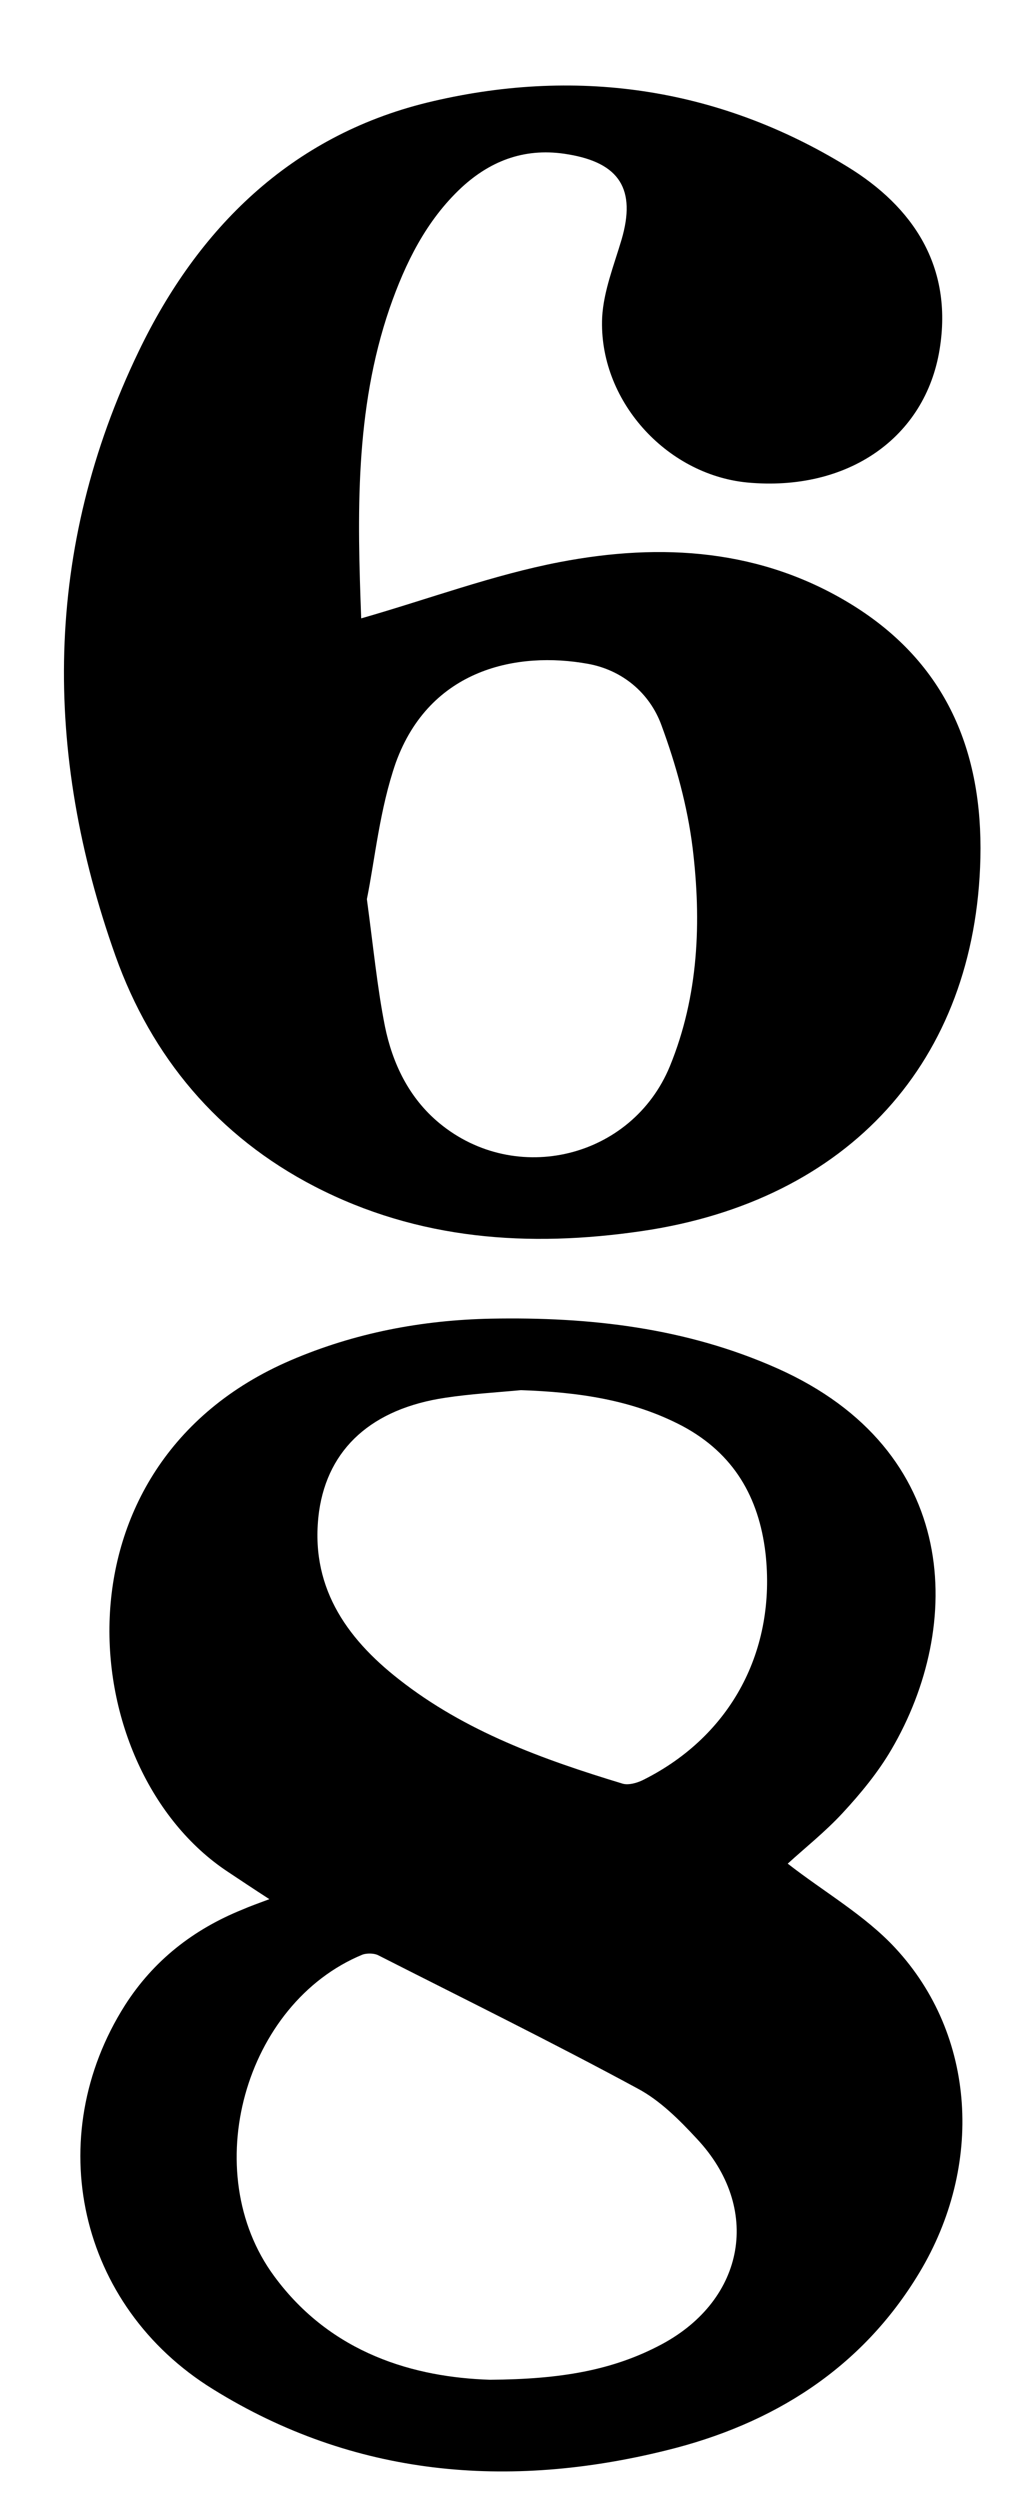
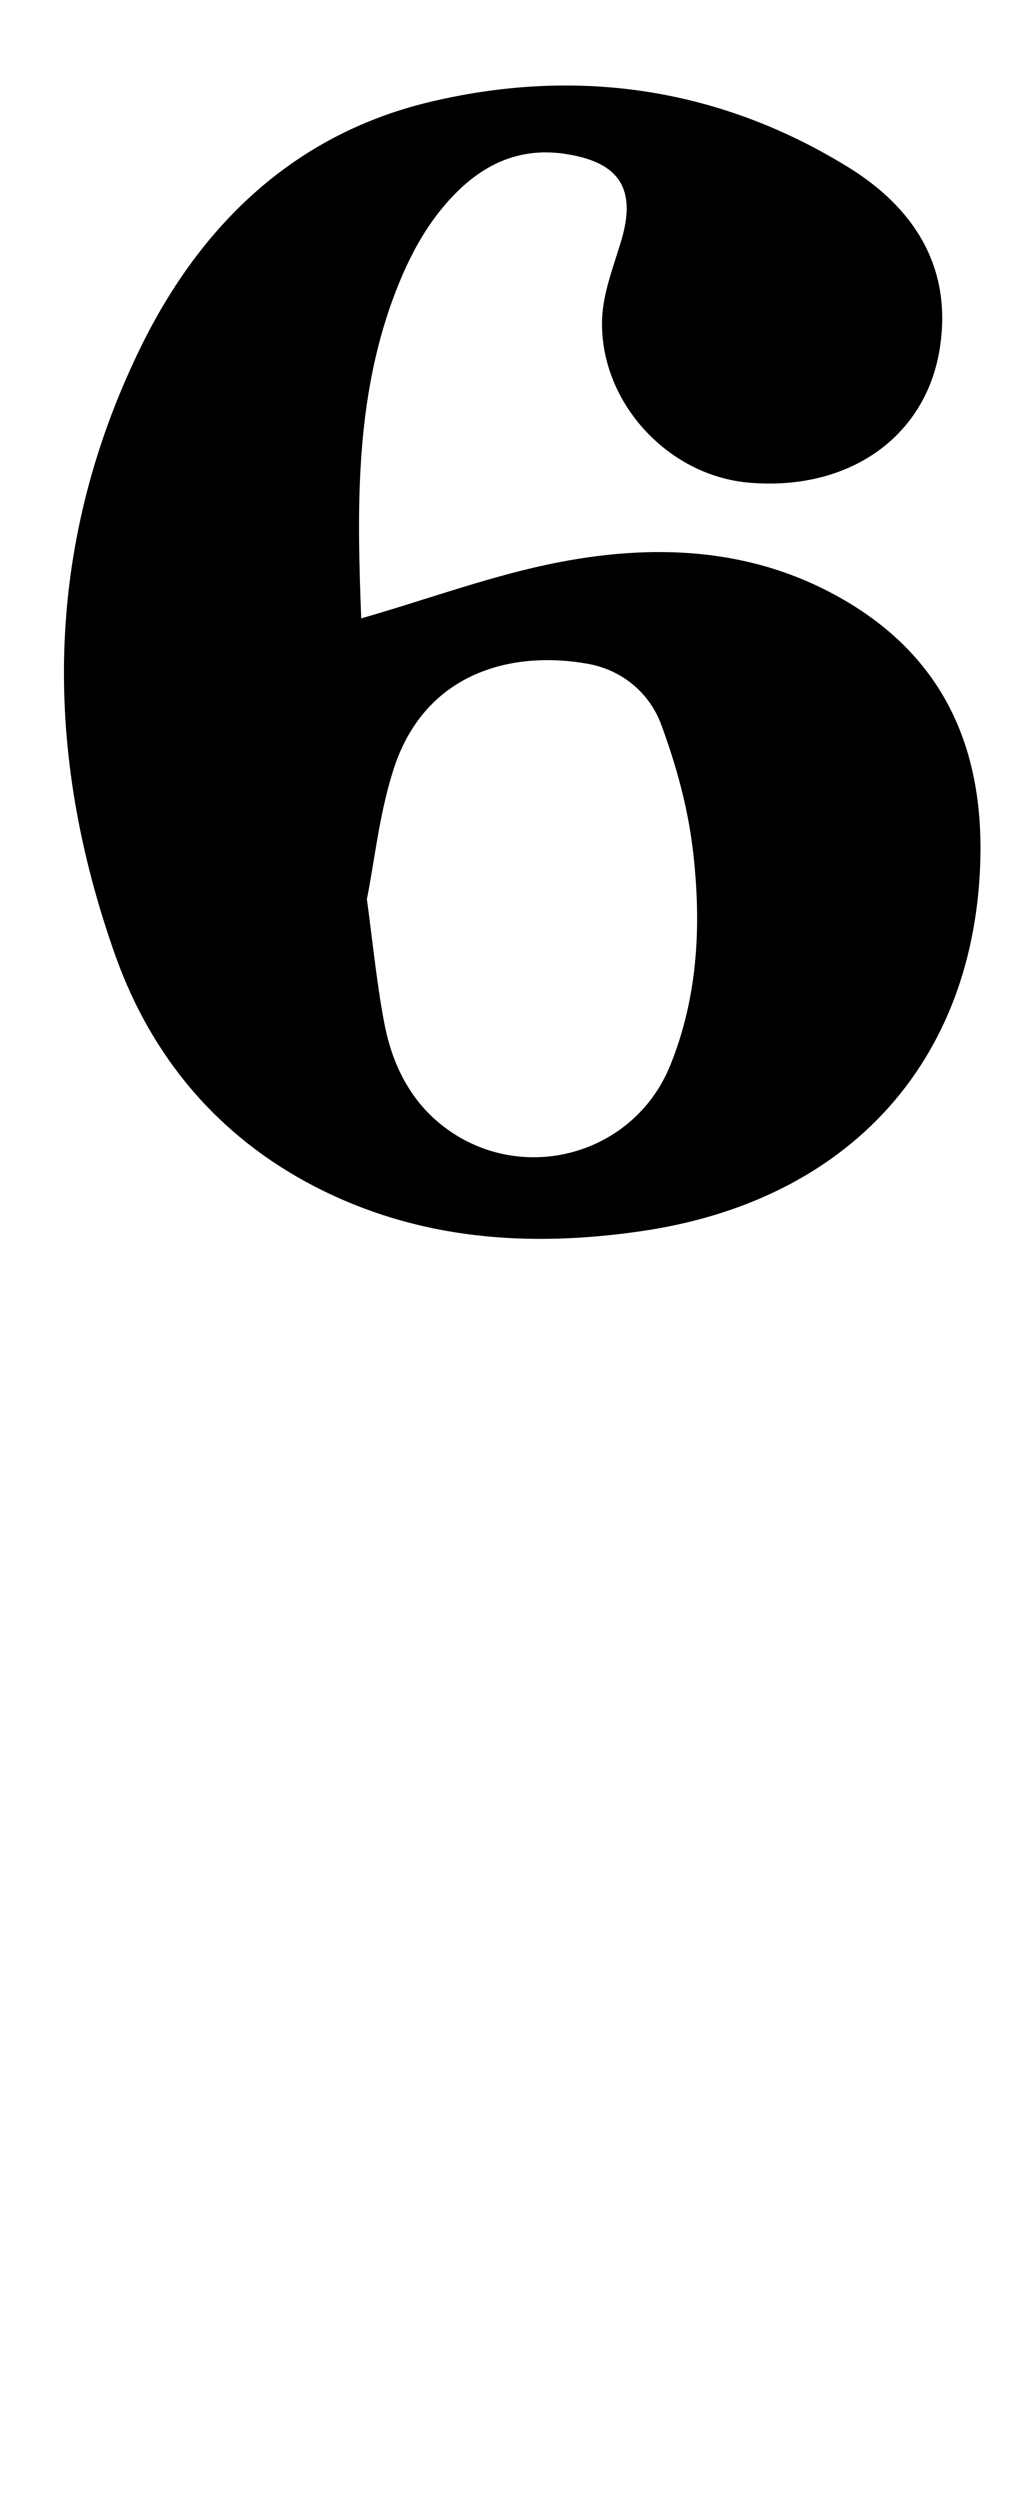
<svg xmlns="http://www.w3.org/2000/svg" version="1.1" id="Layer_1" x="0px" y="0px" viewBox="0 0 218 528" style="enable-background:new 0 0 218 528;" xml:space="preserve">
  <g>
    <path d="M76.3,130.6c14.3-4.1,27.9-9.2,42-11.9c21.4-4.1,42.6-2.8,61.8,9.1c19.8,12.3,27.5,30.9,27,53.4   c-1,42.9-27.8,72.4-71.5,78.8c-23.9,3.5-47.2,1.9-69.1-9.4C46,240,32,223.2,24.4,201.9c-15.3-43-15.2-86,4.9-127.7   c12.5-26,32.1-45.4,60.8-52.5c31.1-7.6,61.4-3.4,88.9,13.5c13.9,8.5,22.3,21.1,19.5,38.5c-3,18.8-19.5,30.2-40.7,28.2   c-17.2-1.7-31.4-17.5-30.6-34.9c0.3-5.5,2.5-11,4.1-16.4c3.1-10.6-0.4-16.2-11.3-18c-8.7-1.5-16.1,1.1-22.5,7   c-7.5,7-11.9,16-15.2,25.5C74.9,86.7,75.5,109,76.3,130.6z M77.5,189.9c1.4,10.4,2.2,18.7,3.8,26.8c1.6,7.9,5.1,15.2,11.5,20.5   c16.2,13.4,40.7,7.4,48.7-12c6.1-14.9,6.7-30.6,4.8-46.2c-1.1-8.8-3.5-17.5-6.6-25.9c-2.5-6.8-8.3-11.6-15.5-12.9   c-14.9-2.7-33.4,1-40.6,20.9C80.2,170.9,79.2,181.5,77.5,189.9z" />
-     <path d="M166.4,393.6c7.7,6,16.3,10.9,22.7,17.8c17.1,18.4,18.7,46,5.1,68.6c-12.2,20.3-31,32-53.4,37.5   c-33.4,8.3-66,5.6-95.8-12.9C16.5,487,8.7,451.4,26.4,423.5c6-9.4,14.4-16,24.8-20.2c1.6-0.7,3.3-1.3,5.7-2.2   c-3.4-2.2-6.1-4-8.8-5.8c-32.5-21.5-38.4-85.8,13.3-108c13.5-5.8,27.7-8.5,42.3-8.8c20.8-0.4,41.2,1.9,60.5,10.5   c38.8,17.3,39.4,54.4,24.1,80.5c-2.8,4.8-6.5,9.3-10.3,13.4C174.3,386.9,169.9,390.4,166.4,393.6z M103.5,502.6   c15-0.1,26-2,36.3-7.5c17.7-9.5,21.1-28.8,7.4-43.4c-3.7-4-7.8-8.1-12.5-10.6c-18.1-9.8-36.6-18.9-54.9-28.2   c-0.9-0.4-2.3-0.4-3.2-0.1c-25,10.3-34.9,45.9-18.7,67.9C70,497.2,87.7,502.1,103.5,502.6z M110,293.6c-5.3,0.5-10.6,0.8-15.9,1.6   c-15.5,2.3-24.8,10.7-26.7,24c-2.1,15.5,5.5,26.6,16.9,35.5c14,11,30.4,16.9,47.2,22c1.3,0.4,3.3-0.2,4.6-0.9   c18.4-9.3,27.9-27.3,25.6-47.8c-1.4-11.8-6.7-21-17.5-26.8C133.6,295.6,122,294,110,293.6z" />
  </g>
</svg>